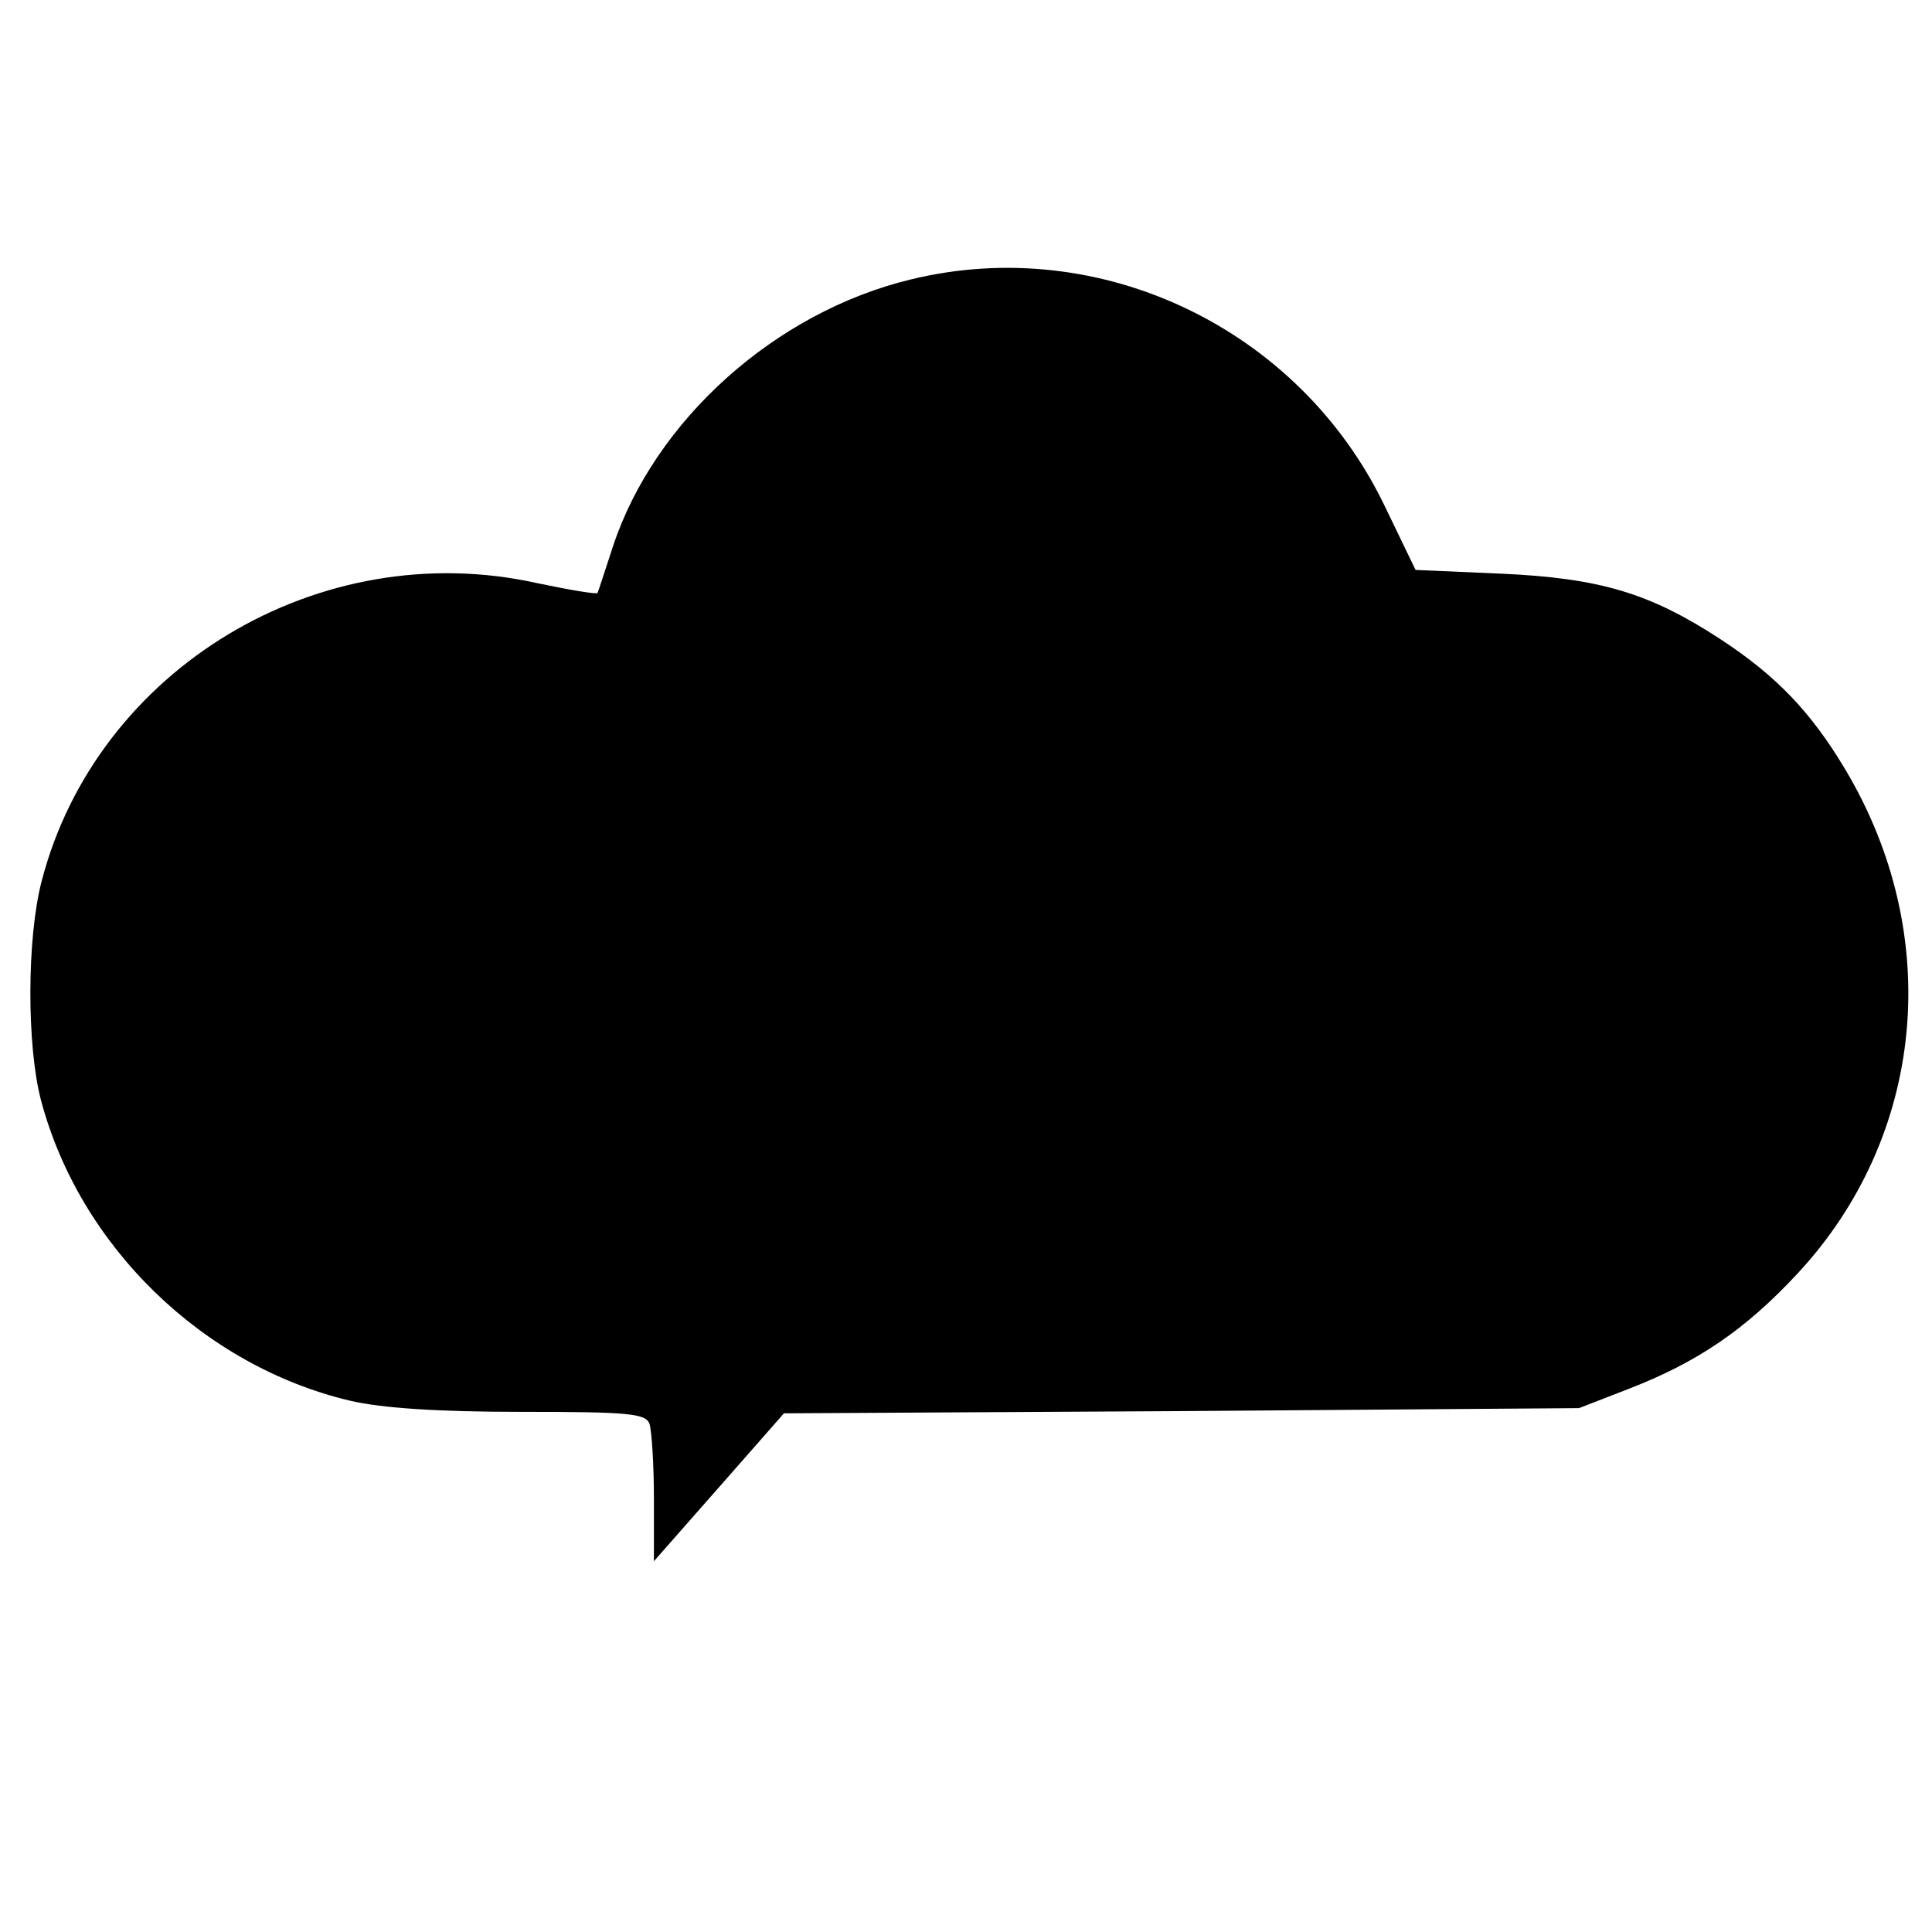
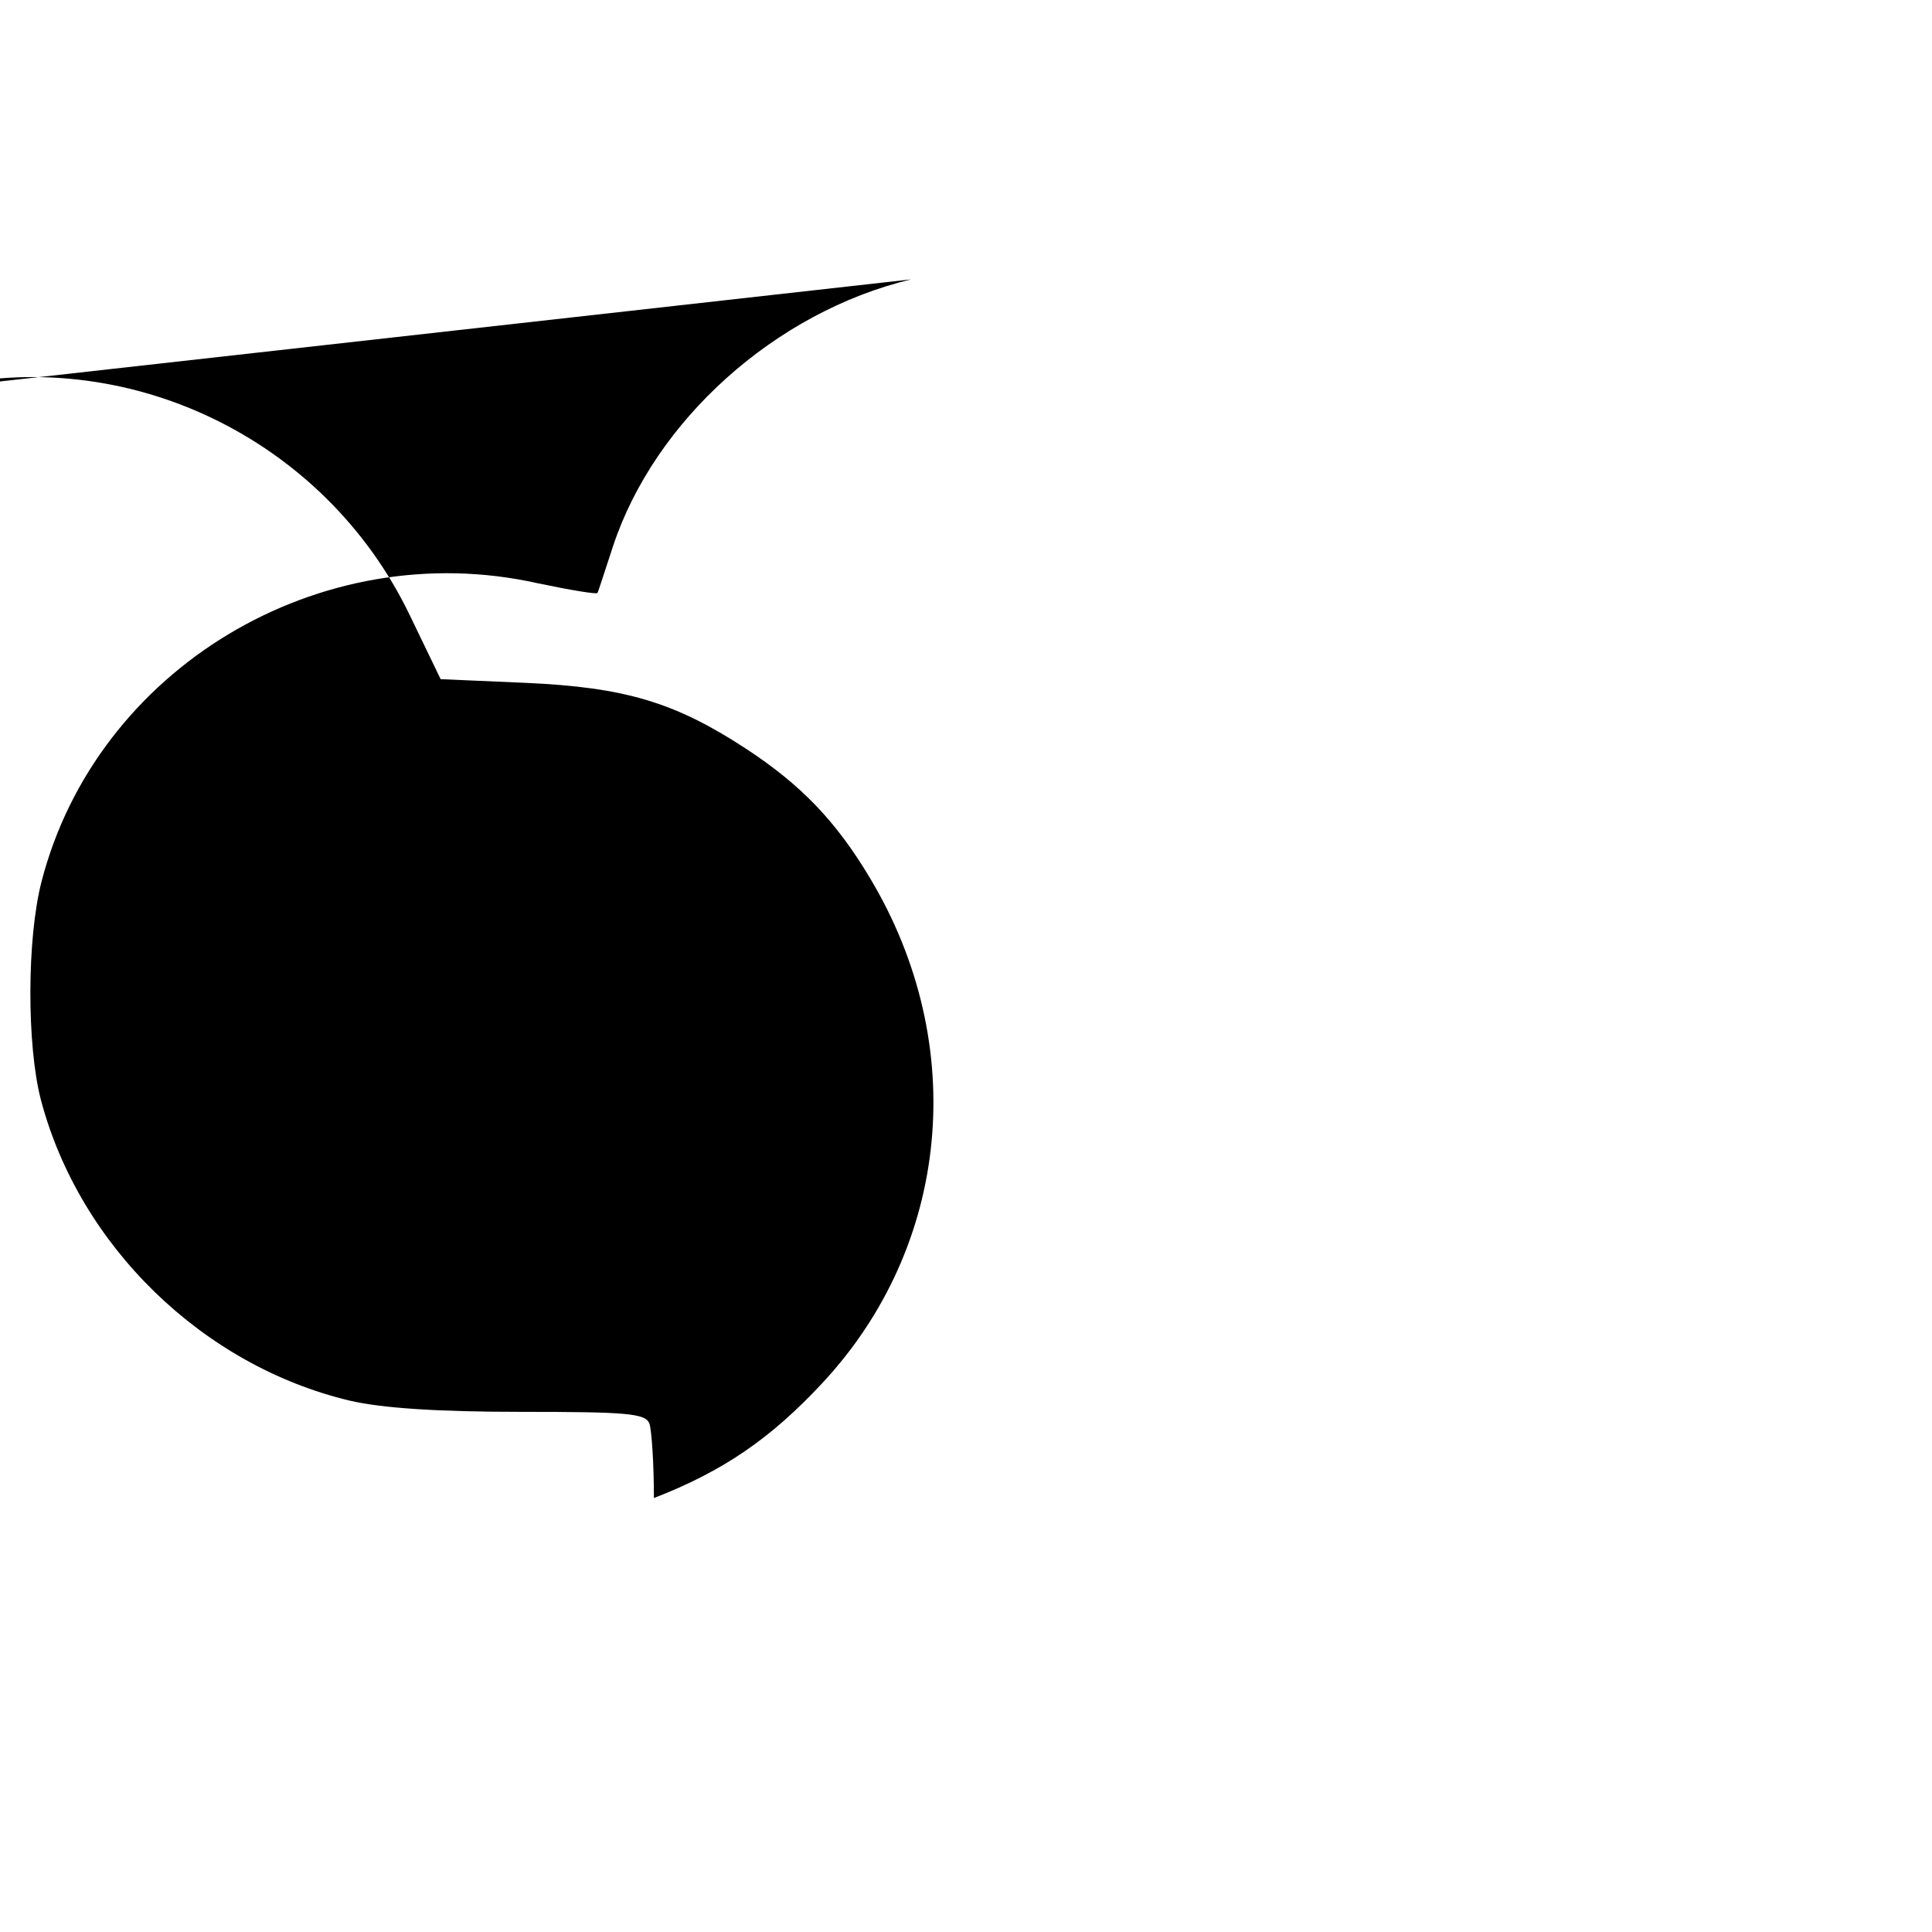
<svg xmlns="http://www.w3.org/2000/svg" version="1.0" width="260pt" height="260pt" viewBox="0 0 260 260" preserveAspectRatio="xMidYMid meet">
  <g transform="translate(0,260) scale(0.1,-0.1)" fill="#000000" stroke="none">
-     <path d="M1226 2224 c-183 -44 -345 -190 -401 -359 -11 -33 -20 -62 -21 -63 -1 -2 -37 4 -80 13 -294 66 -594 -115 -668 -401 -20 -77 -20 -221 -1 -294 52 -197 218 -358 416 -405 43 -10 118 -15 230 -15 143 0 168 -2 173 -16 3 -9 6 -54 6 -100 l0 -85 88 100 87 99 535 3 535 4 67 26 c93 36 157 80 226 154 173 185 199 456 65 680 -46 77 -93 126 -168 175 -95 62 -162 82 -295 88 l-115 5 -42 87 c-115 238 -382 366 -637 304z" />
+     <path d="M1226 2224 c-183 -44 -345 -190 -401 -359 -11 -33 -20 -62 -21 -63 -1 -2 -37 4 -80 13 -294 66 -594 -115 -668 -401 -20 -77 -20 -221 -1 -294 52 -197 218 -358 416 -405 43 -10 118 -15 230 -15 143 0 168 -2 173 -16 3 -9 6 -54 6 -100 c93 36 157 80 226 154 173 185 199 456 65 680 -46 77 -93 126 -168 175 -95 62 -162 82 -295 88 l-115 5 -42 87 c-115 238 -382 366 -637 304z" />
  </g>
</svg>